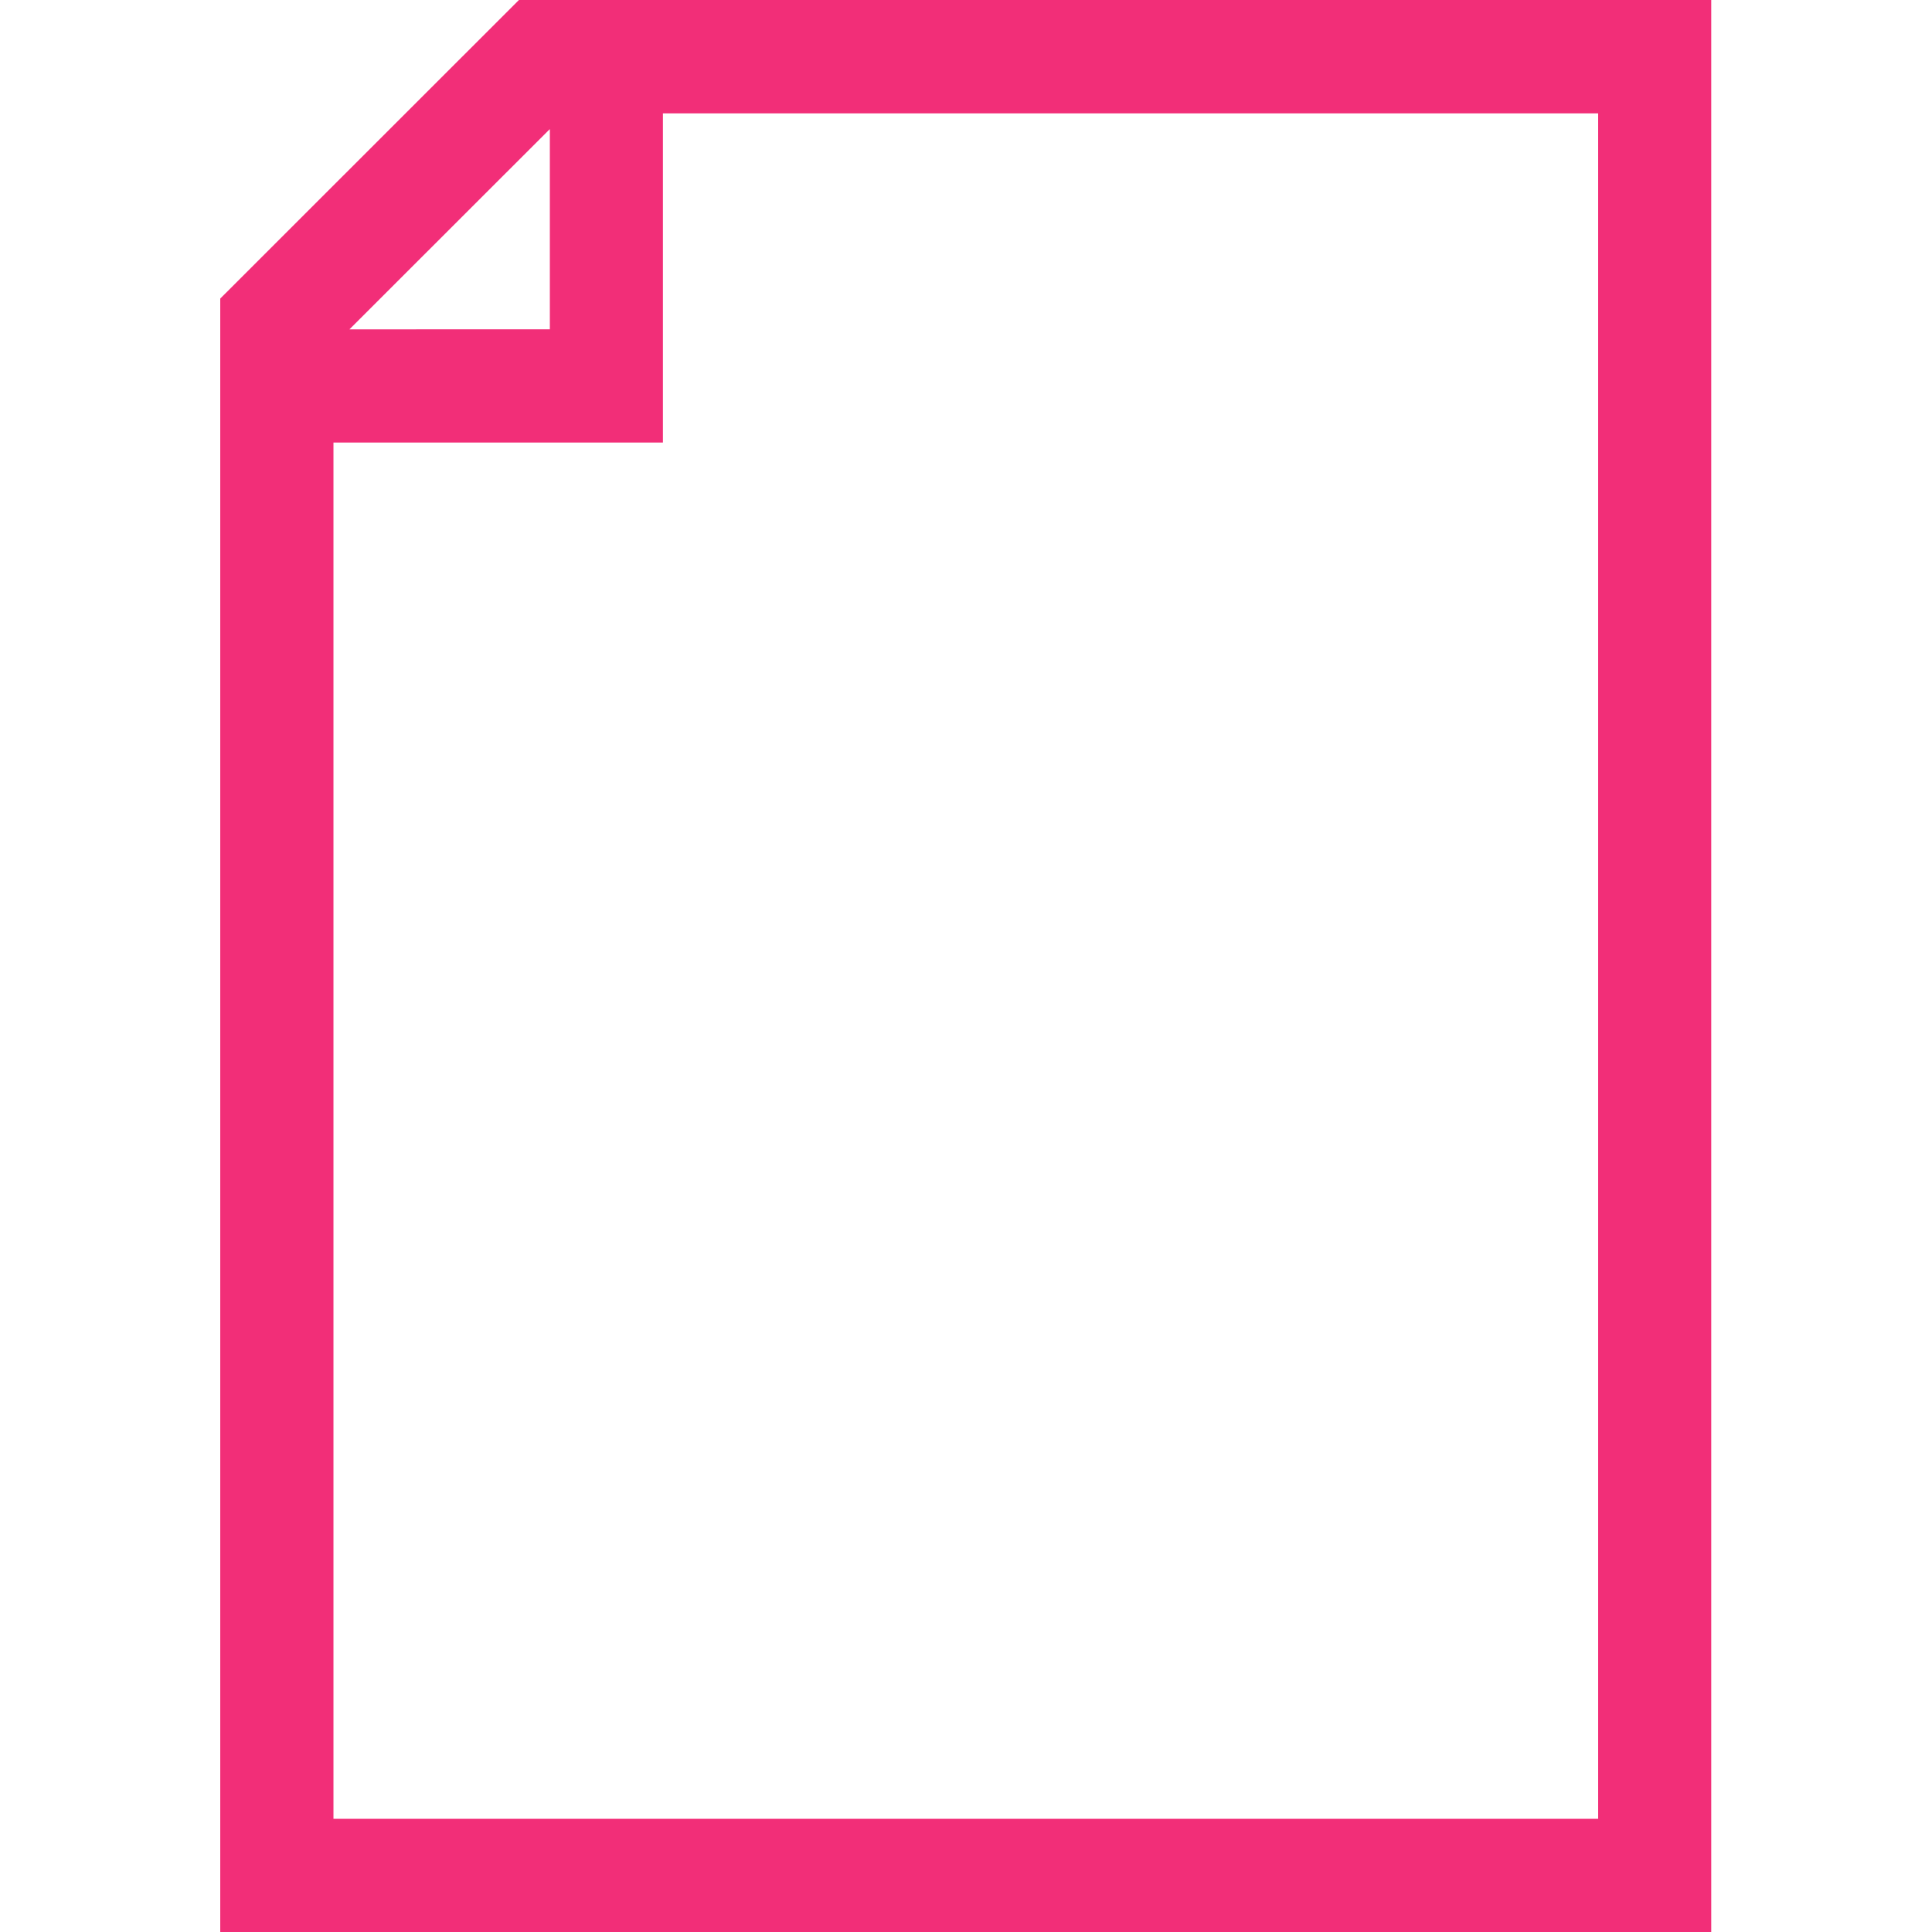
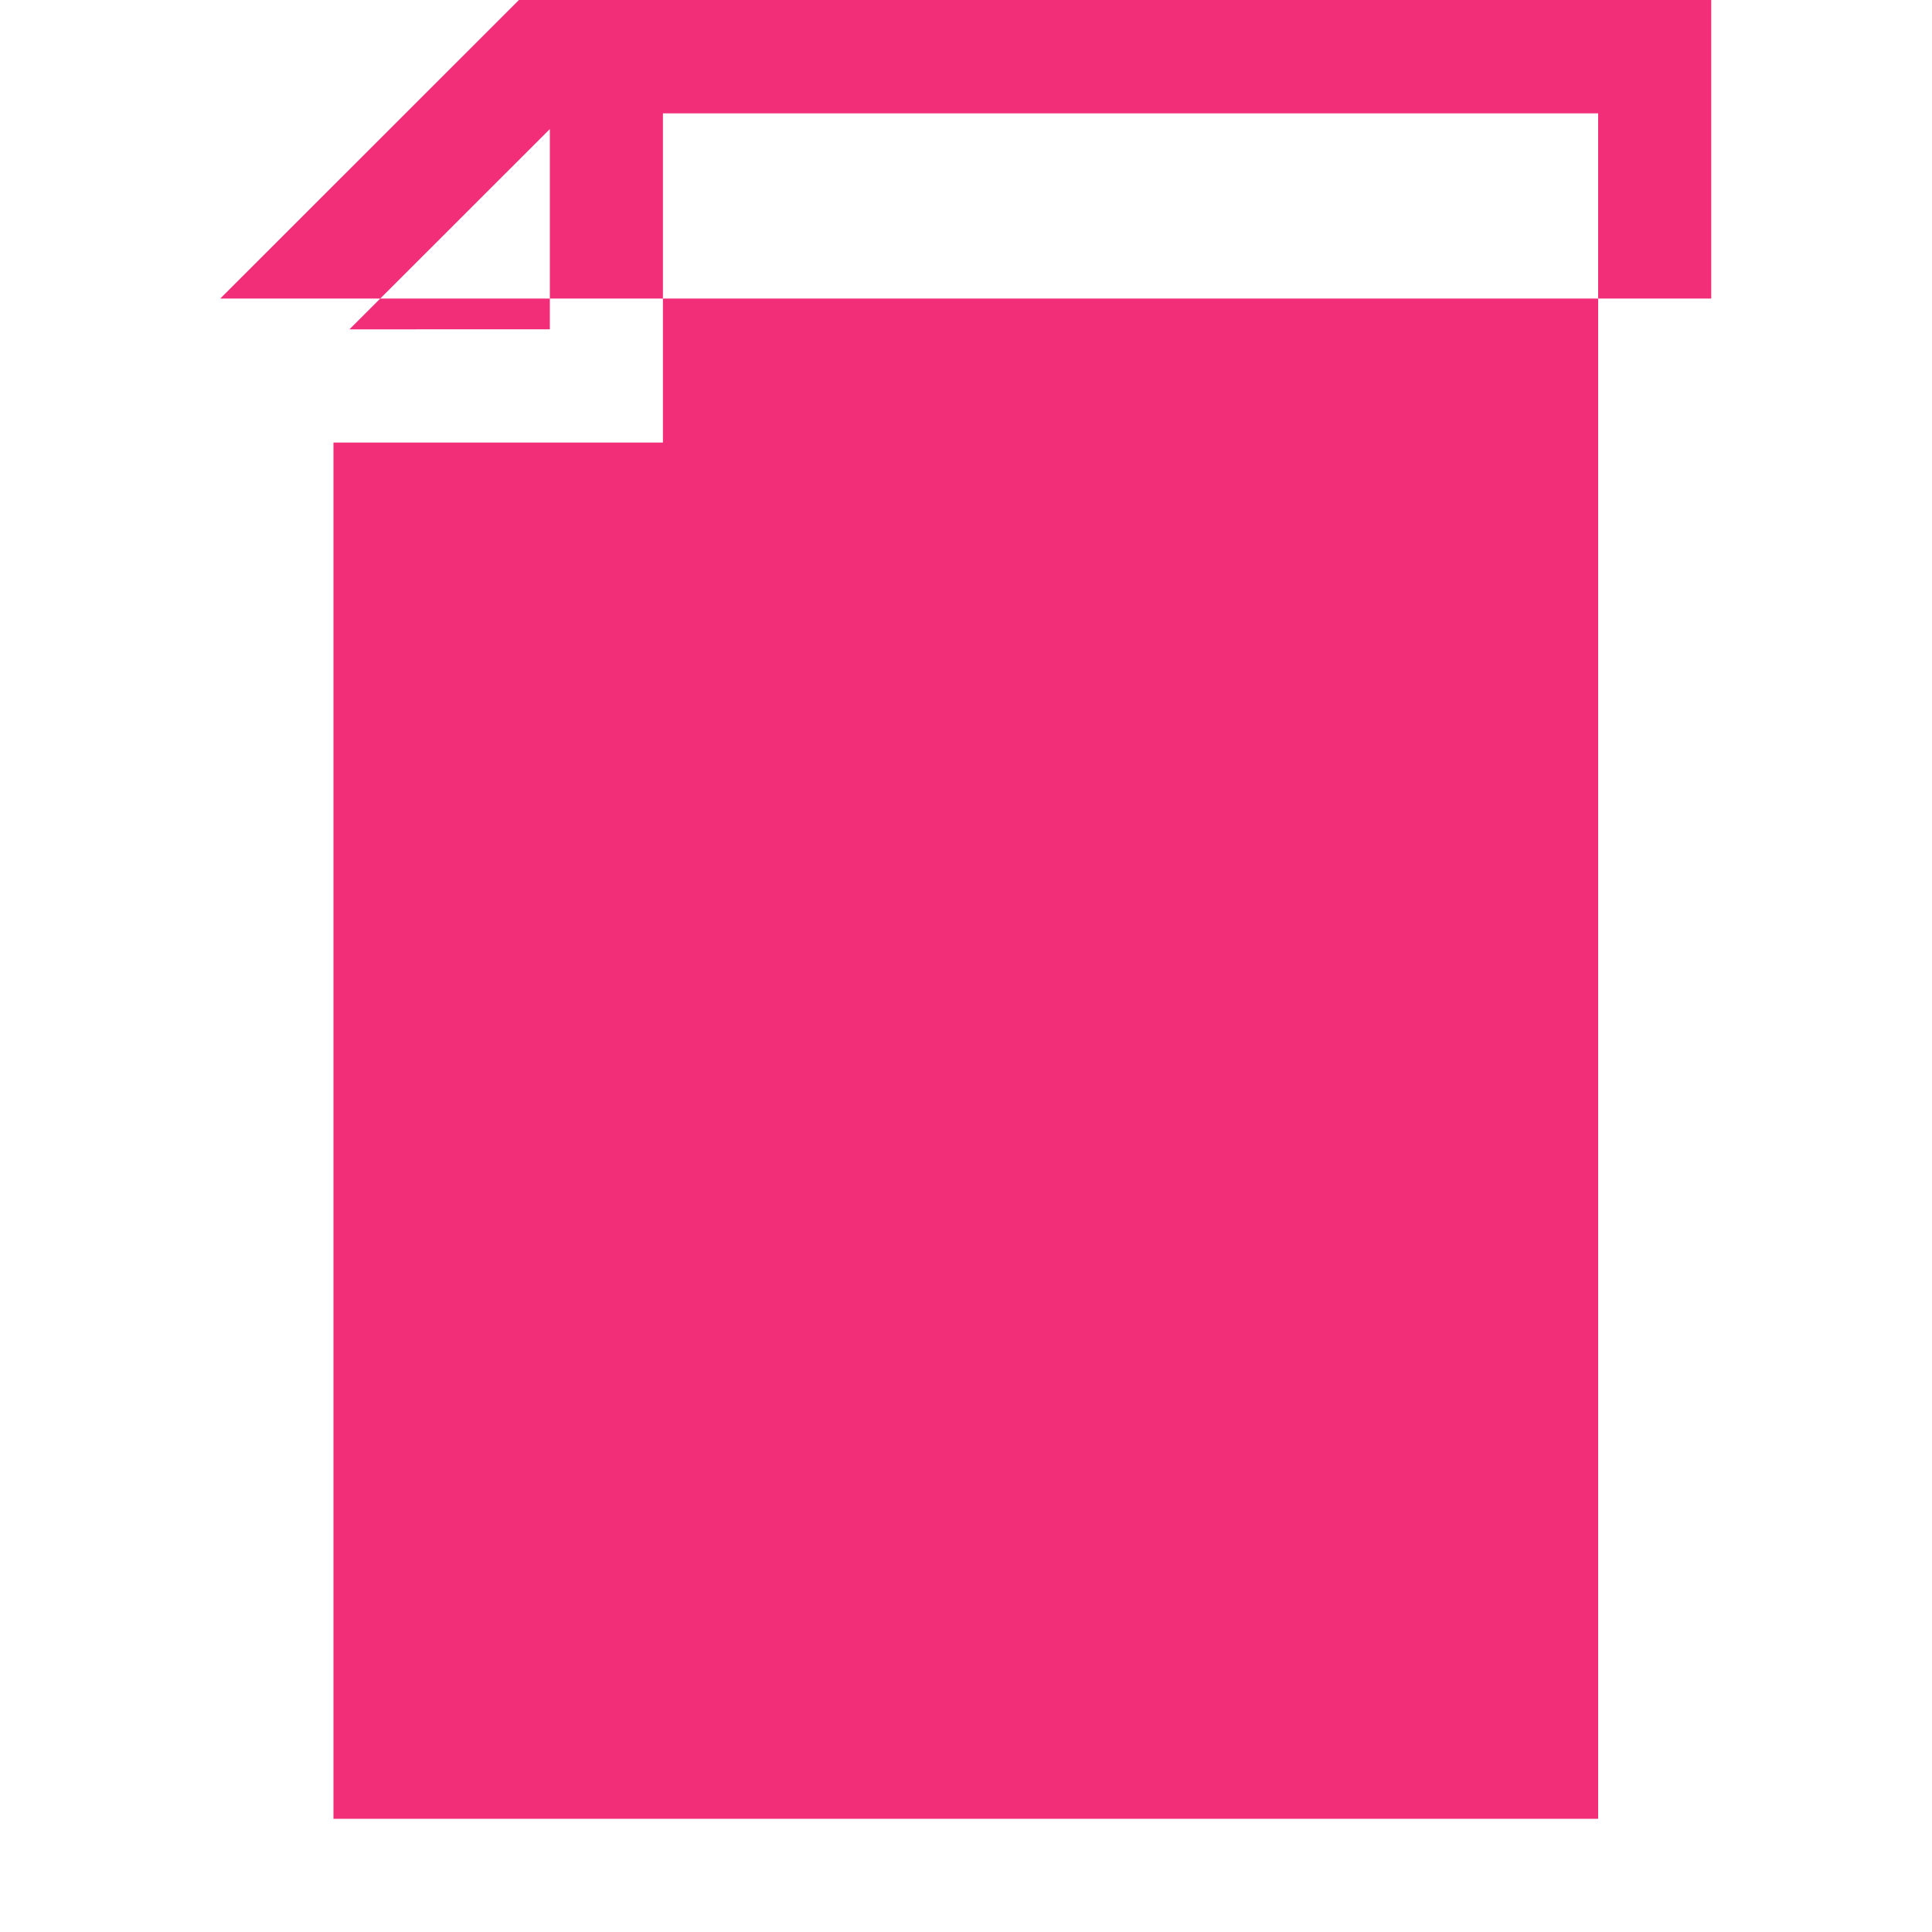
<svg xmlns="http://www.w3.org/2000/svg" width="15" height="15" fill="none">
-   <path d="M4.029 0L1.71 2.318V15h11.576V0H4.029zm.24 1.004v1.553H2.713l1.554-1.553zm8.14 13.117h-9.82V3.436h2.558V.88h7.261v13.24z" fill="#F22E78" />
+   <path d="M4.029 0L1.71 2.318h11.576V0H4.029zm.24 1.004v1.553H2.713l1.554-1.553zm8.14 13.117h-9.82V3.436h2.558V.88h7.261v13.24z" fill="#F22E78" />
</svg>